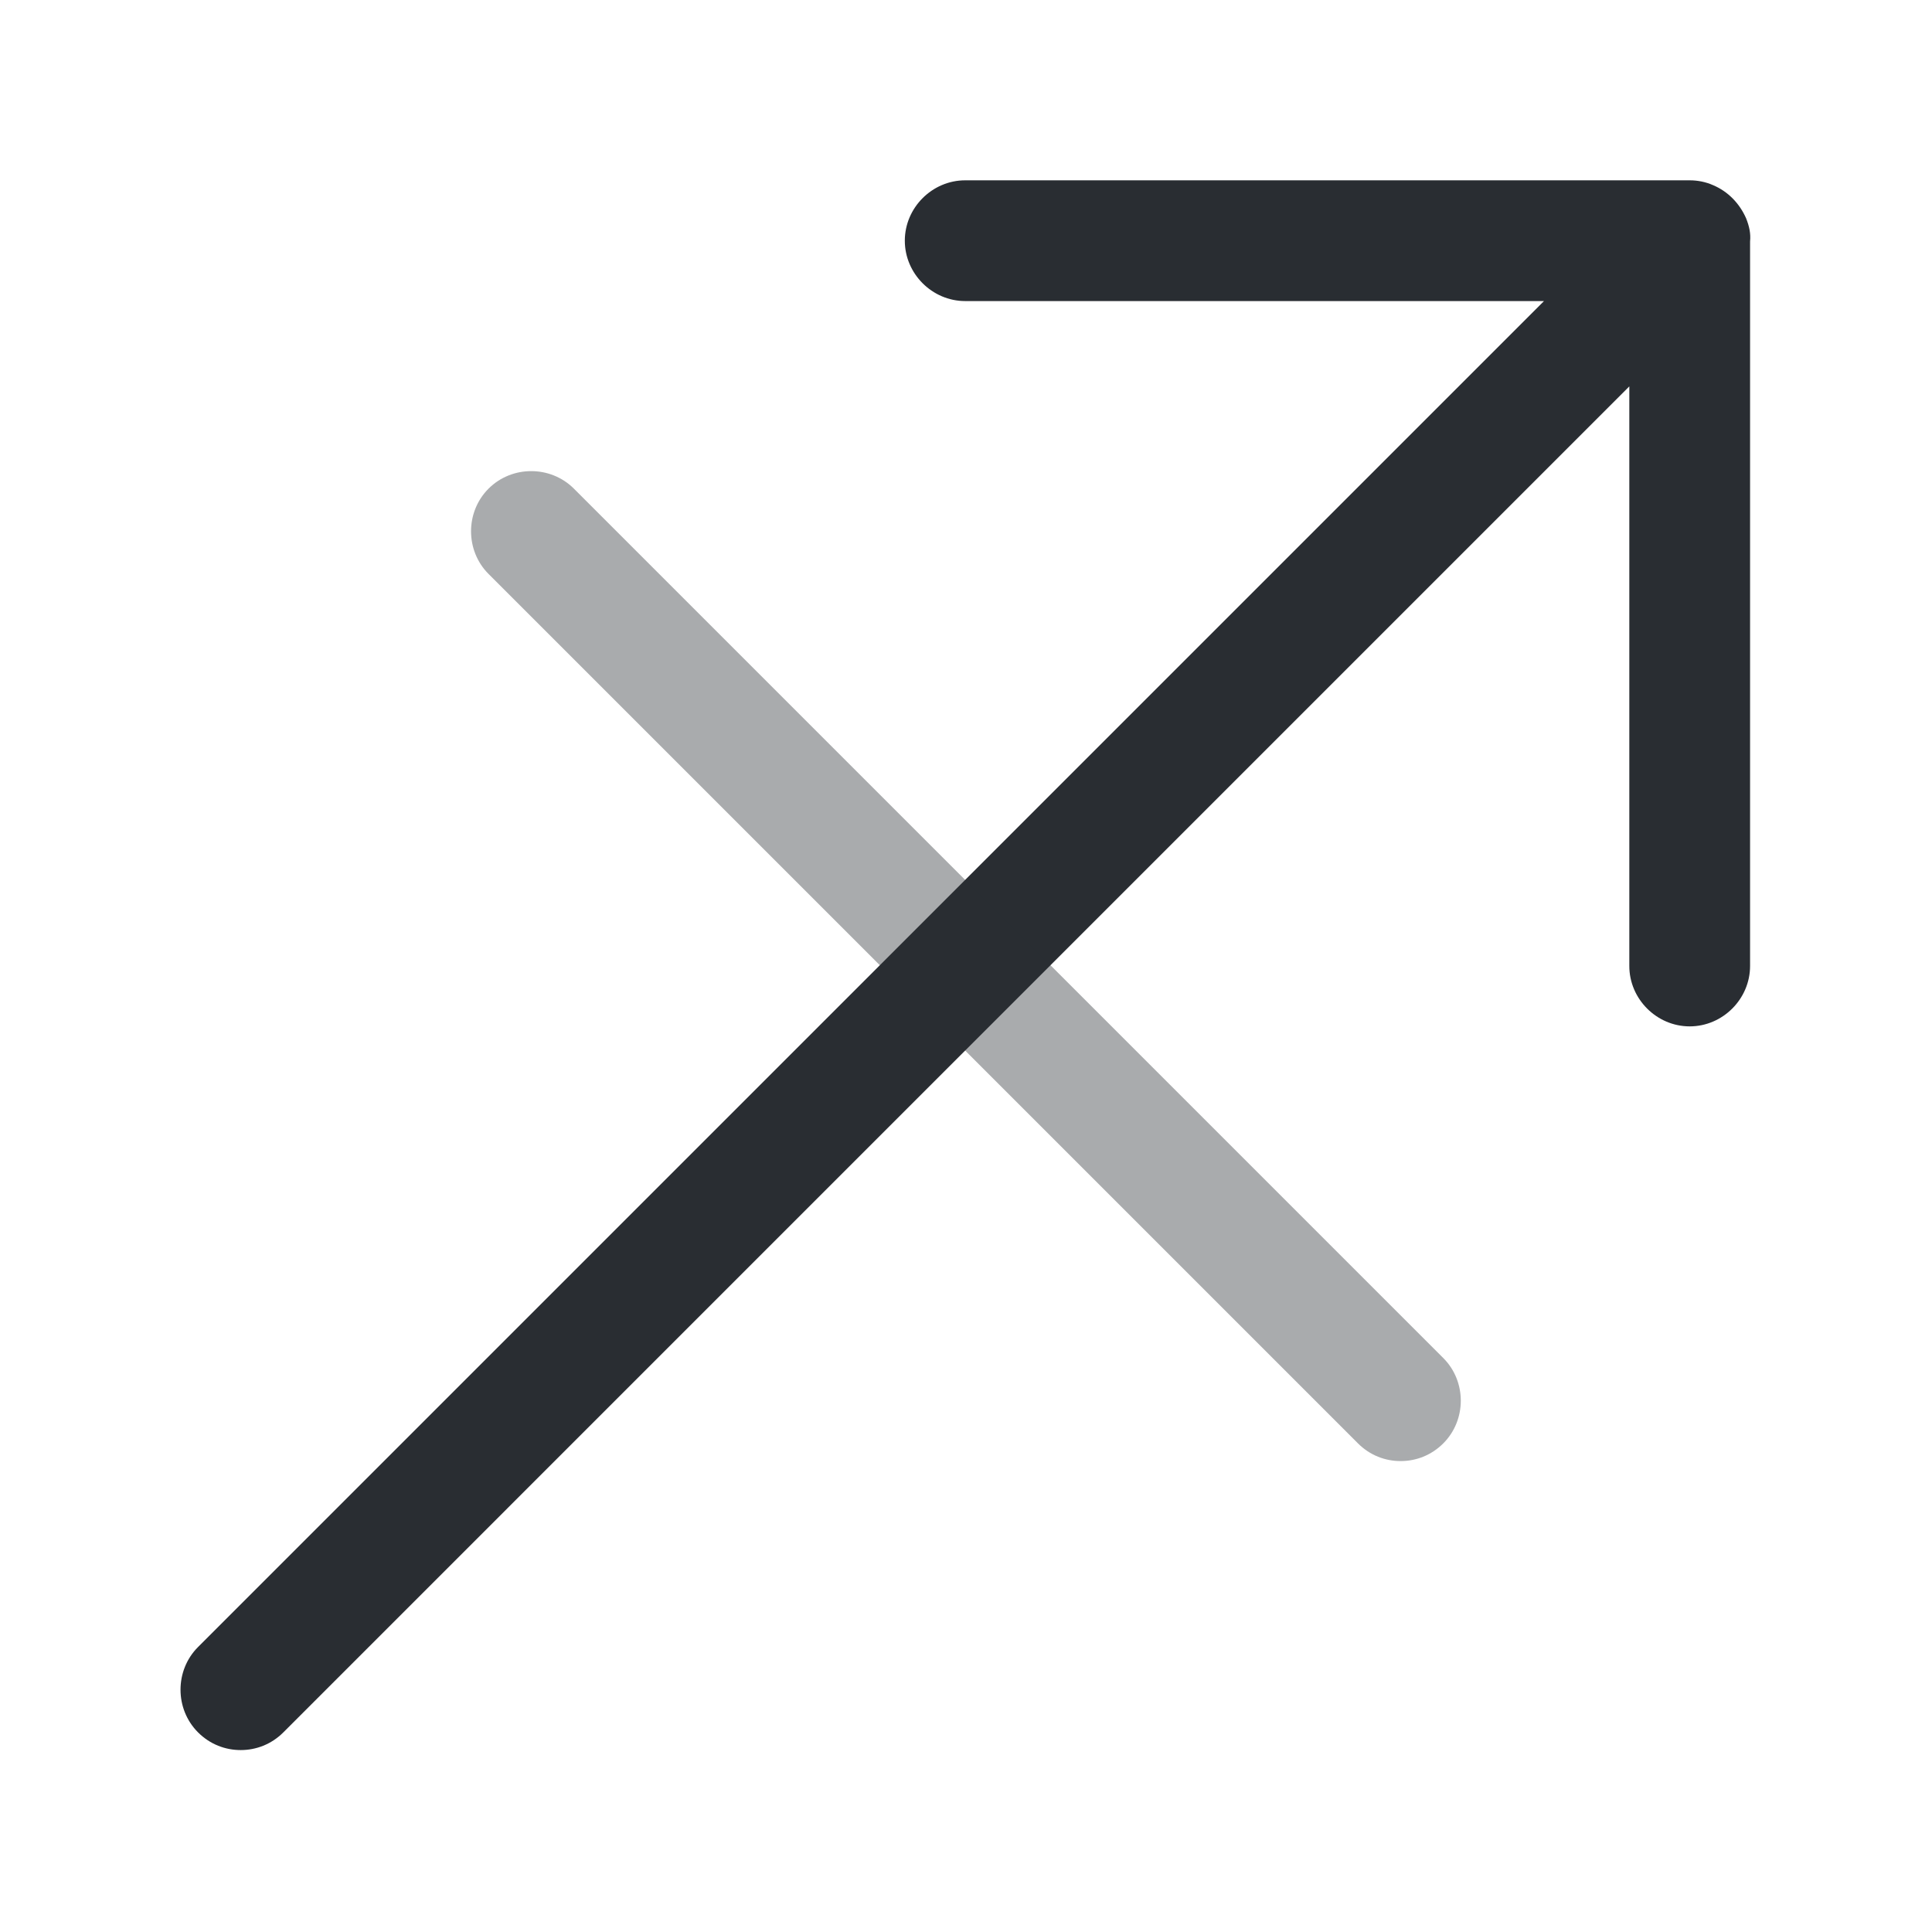
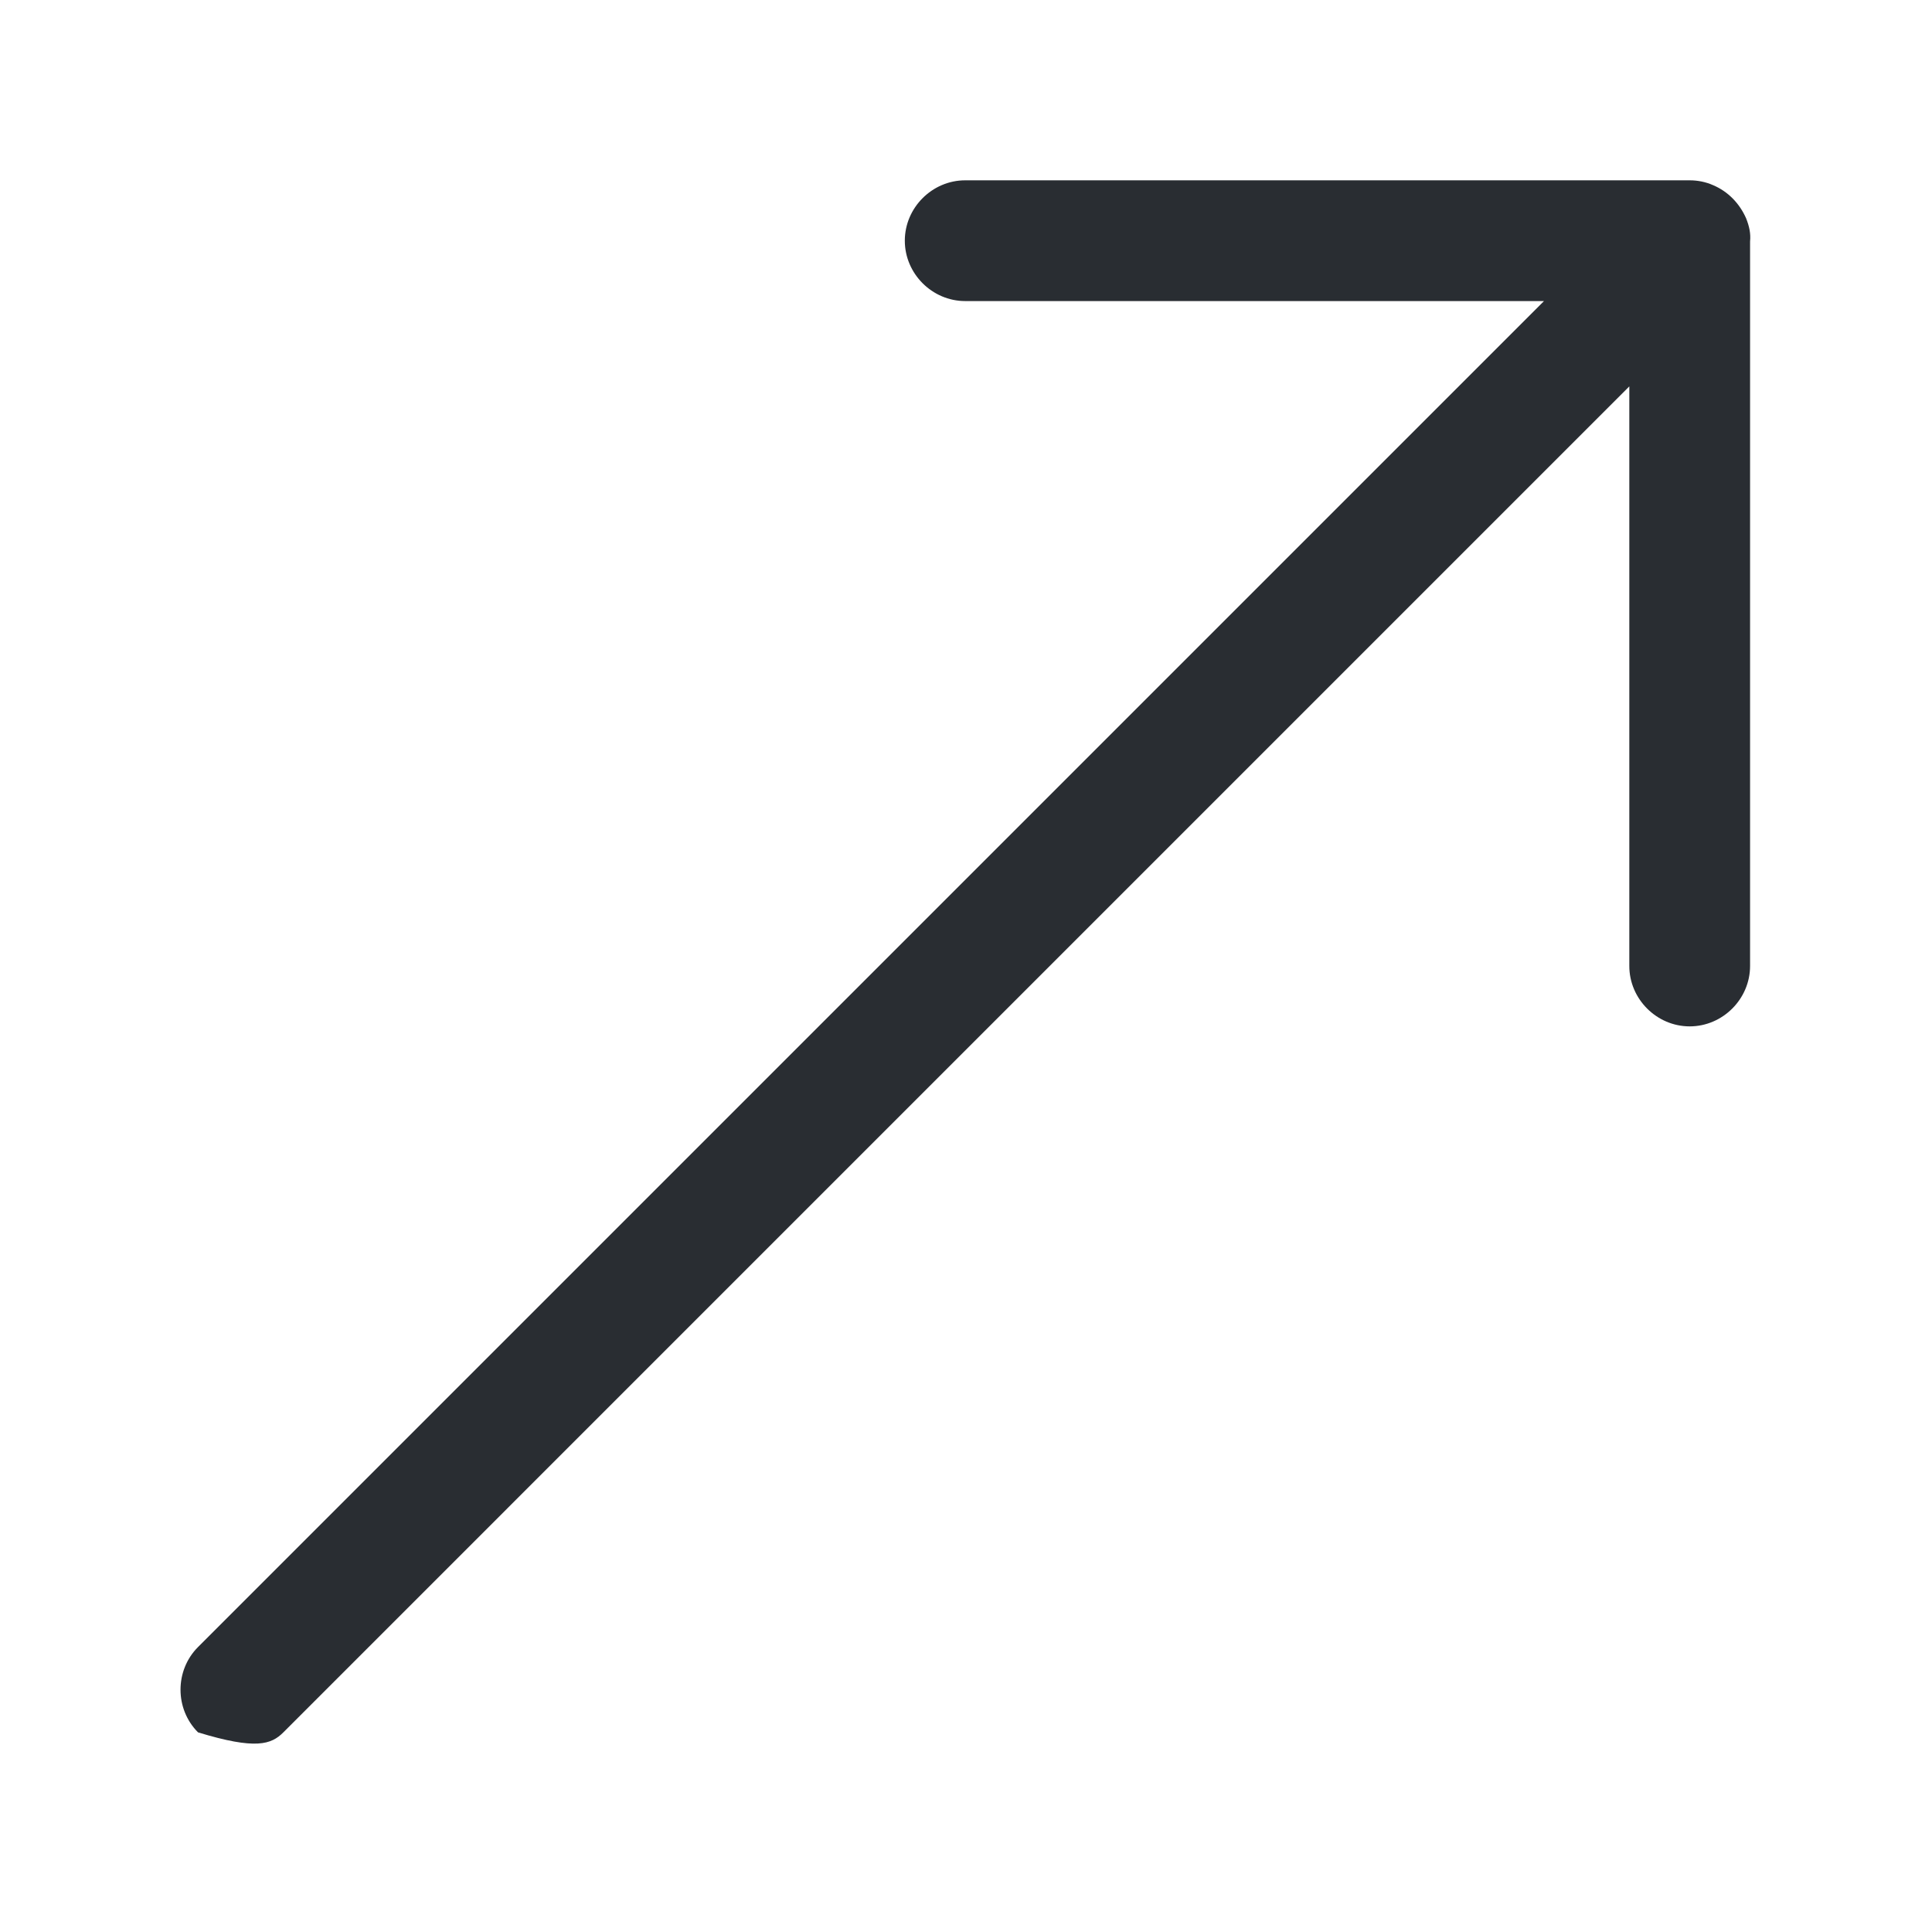
<svg xmlns="http://www.w3.org/2000/svg" width="800px" height="800px" viewBox="0 0 24 24" fill="none">
-   <path d="M21.69 2.71C21.61 2.53 21.47 2.38 21.28 2.3C21.19 2.26 21.09 2.24 20.99 2.24H11.99C11.58 2.24 11.24 2.58 11.24 2.99C11.24 3.4 11.58 3.74 11.99 3.74H19.18L2.46 20.46C2.17 20.75 2.17 21.23 2.46 21.52C2.61 21.67 2.8 21.74 2.99 21.74C3.18 21.74 3.37 21.67 3.52 21.52L20.24 4.8V12C20.24 12.41 20.58 12.75 20.99 12.75C21.4 12.75 21.74 12.41 21.74 12V3C21.75 2.9 21.73 2.81 21.69 2.71Z" fill="#292D32" />
-   <path opacity="0.4" d="M17.399 18.15C17.209 18.15 17.019 18.08 16.869 17.93L6.069 7.13C5.779 6.84 5.779 6.36 6.069 6.07C6.359 5.78 6.839 5.78 7.129 6.07L17.929 16.87C18.219 17.16 18.219 17.64 17.929 17.93C17.779 18.08 17.589 18.15 17.399 18.15Z" fill="#292D32" />
+   <path d="M21.69 2.71C21.61 2.53 21.47 2.38 21.28 2.3C21.19 2.26 21.09 2.24 20.99 2.24H11.99C11.58 2.24 11.24 2.58 11.24 2.99C11.24 3.4 11.58 3.74 11.99 3.74H19.18L2.46 20.46C2.17 20.75 2.17 21.23 2.46 21.52C3.18 21.74 3.37 21.67 3.52 21.52L20.24 4.8V12C20.24 12.41 20.58 12.75 20.99 12.75C21.4 12.75 21.74 12.41 21.74 12V3C21.75 2.9 21.73 2.81 21.69 2.71Z" fill="#292D32" />
</svg>